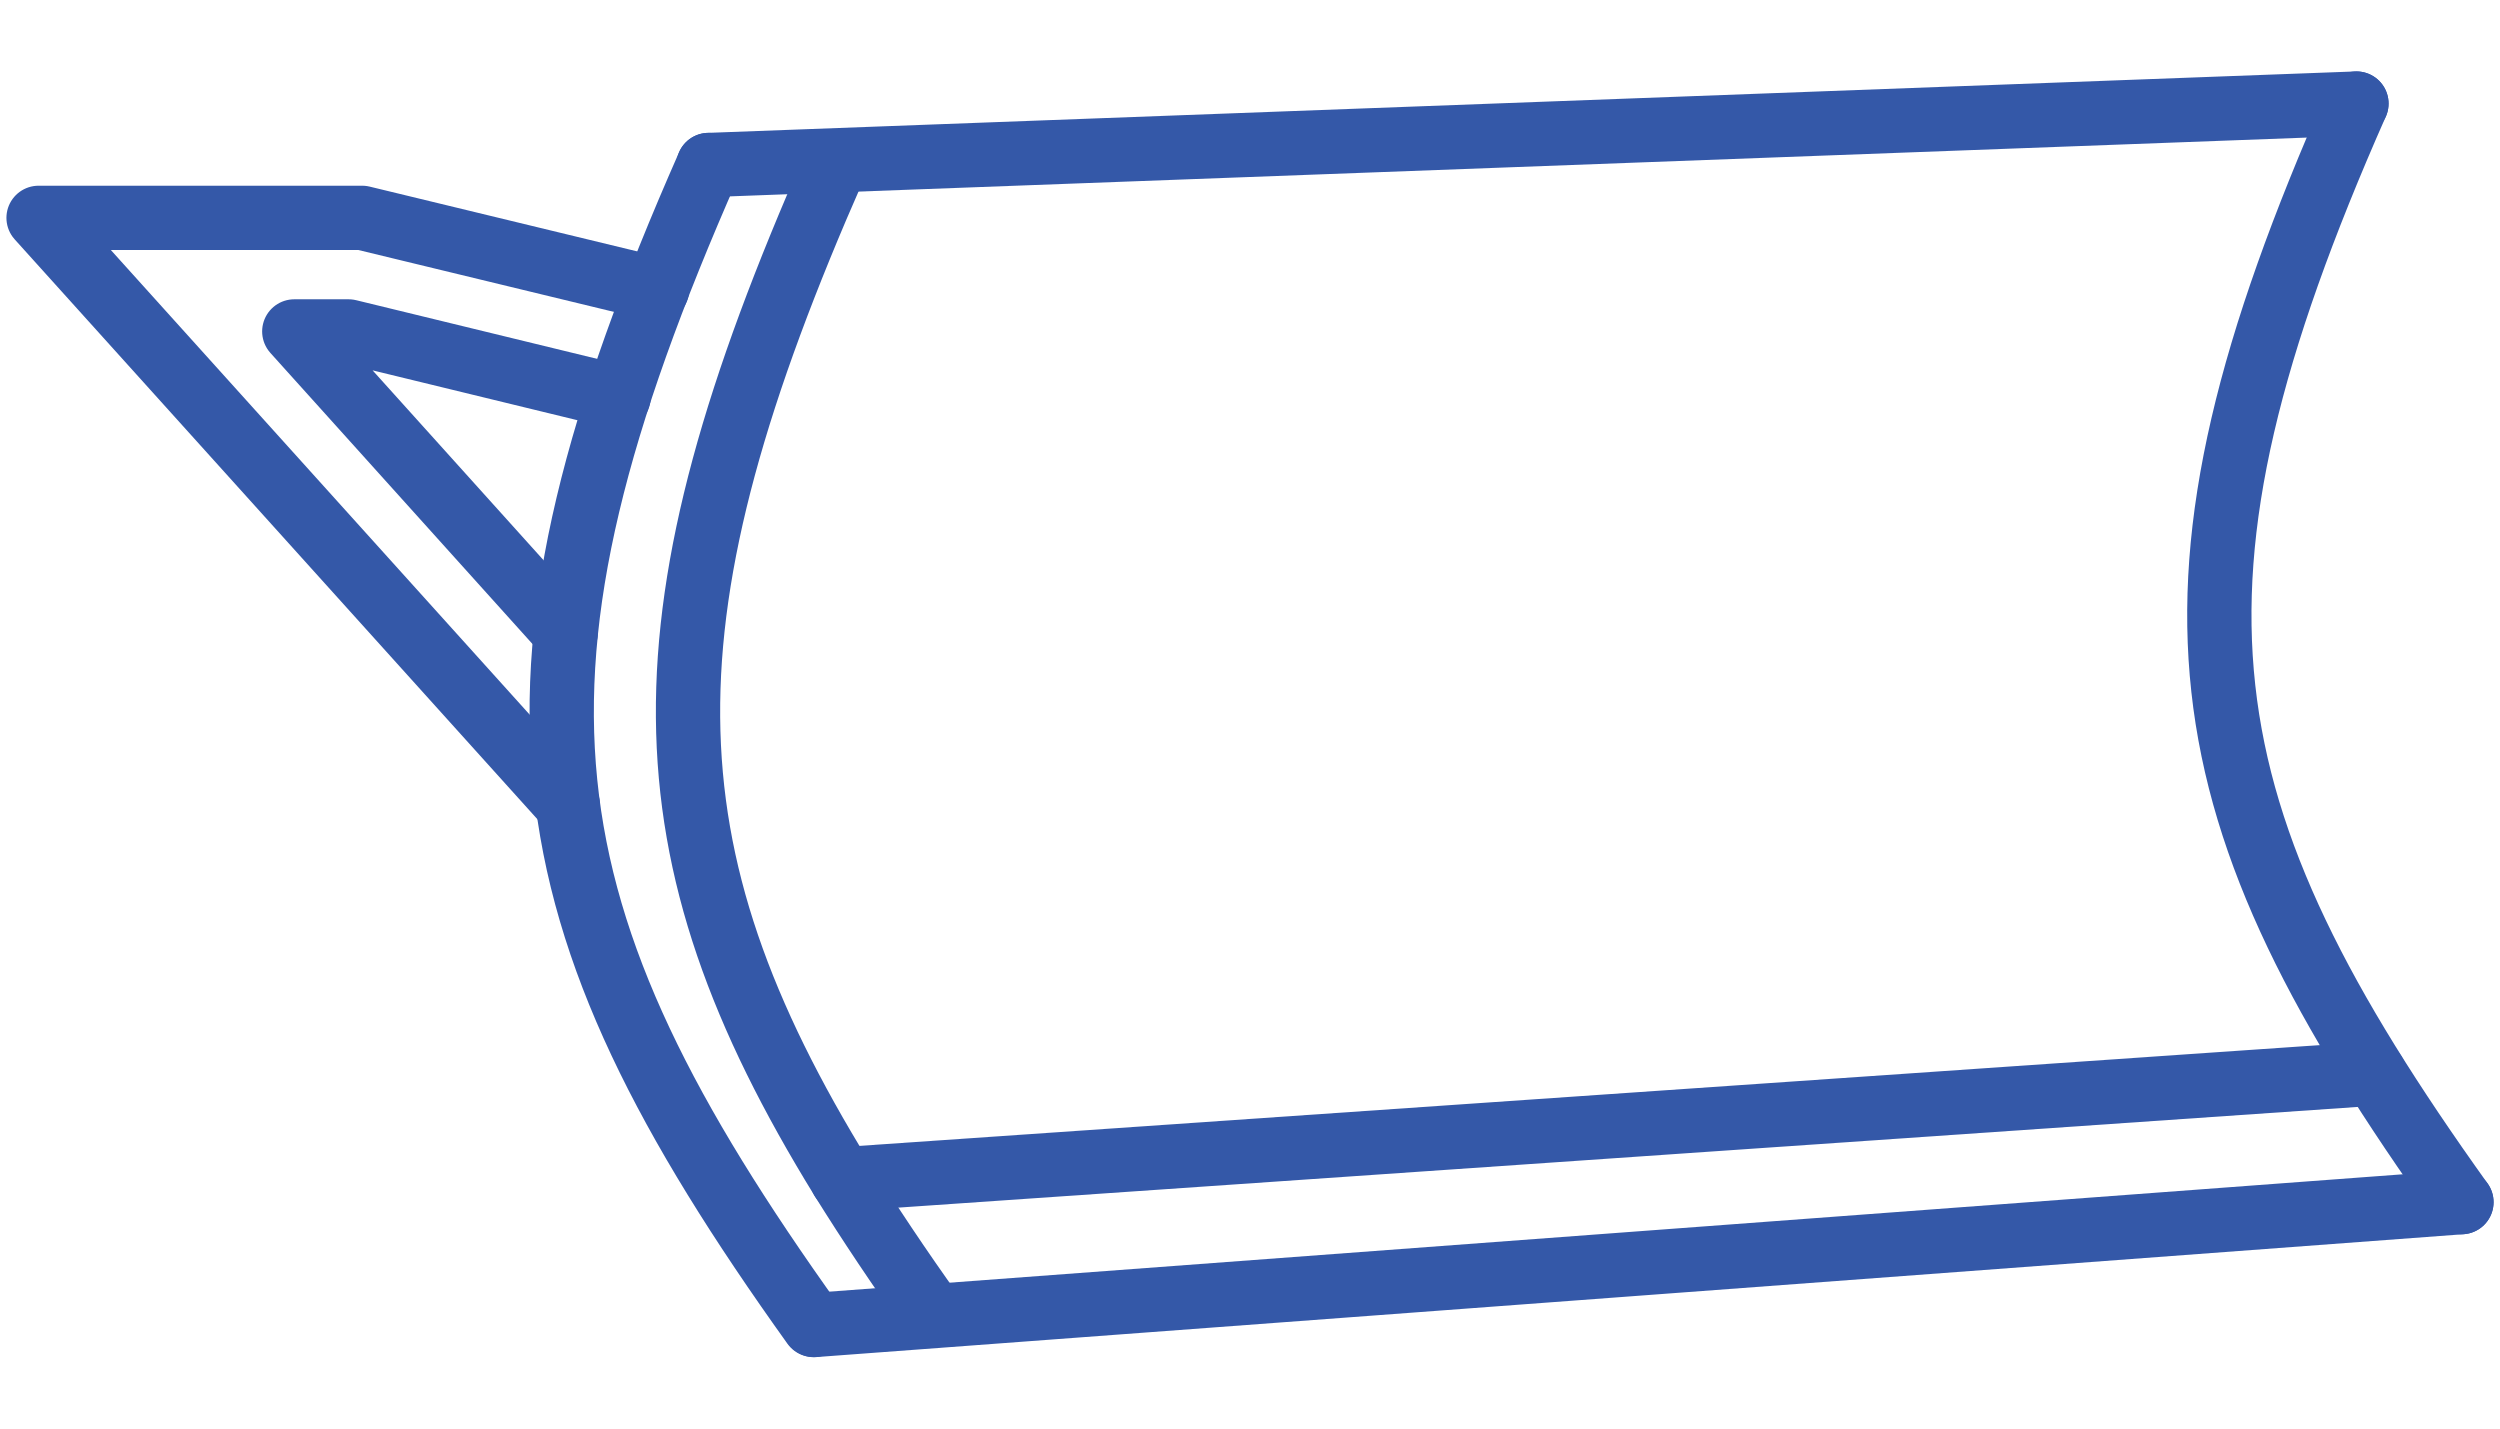
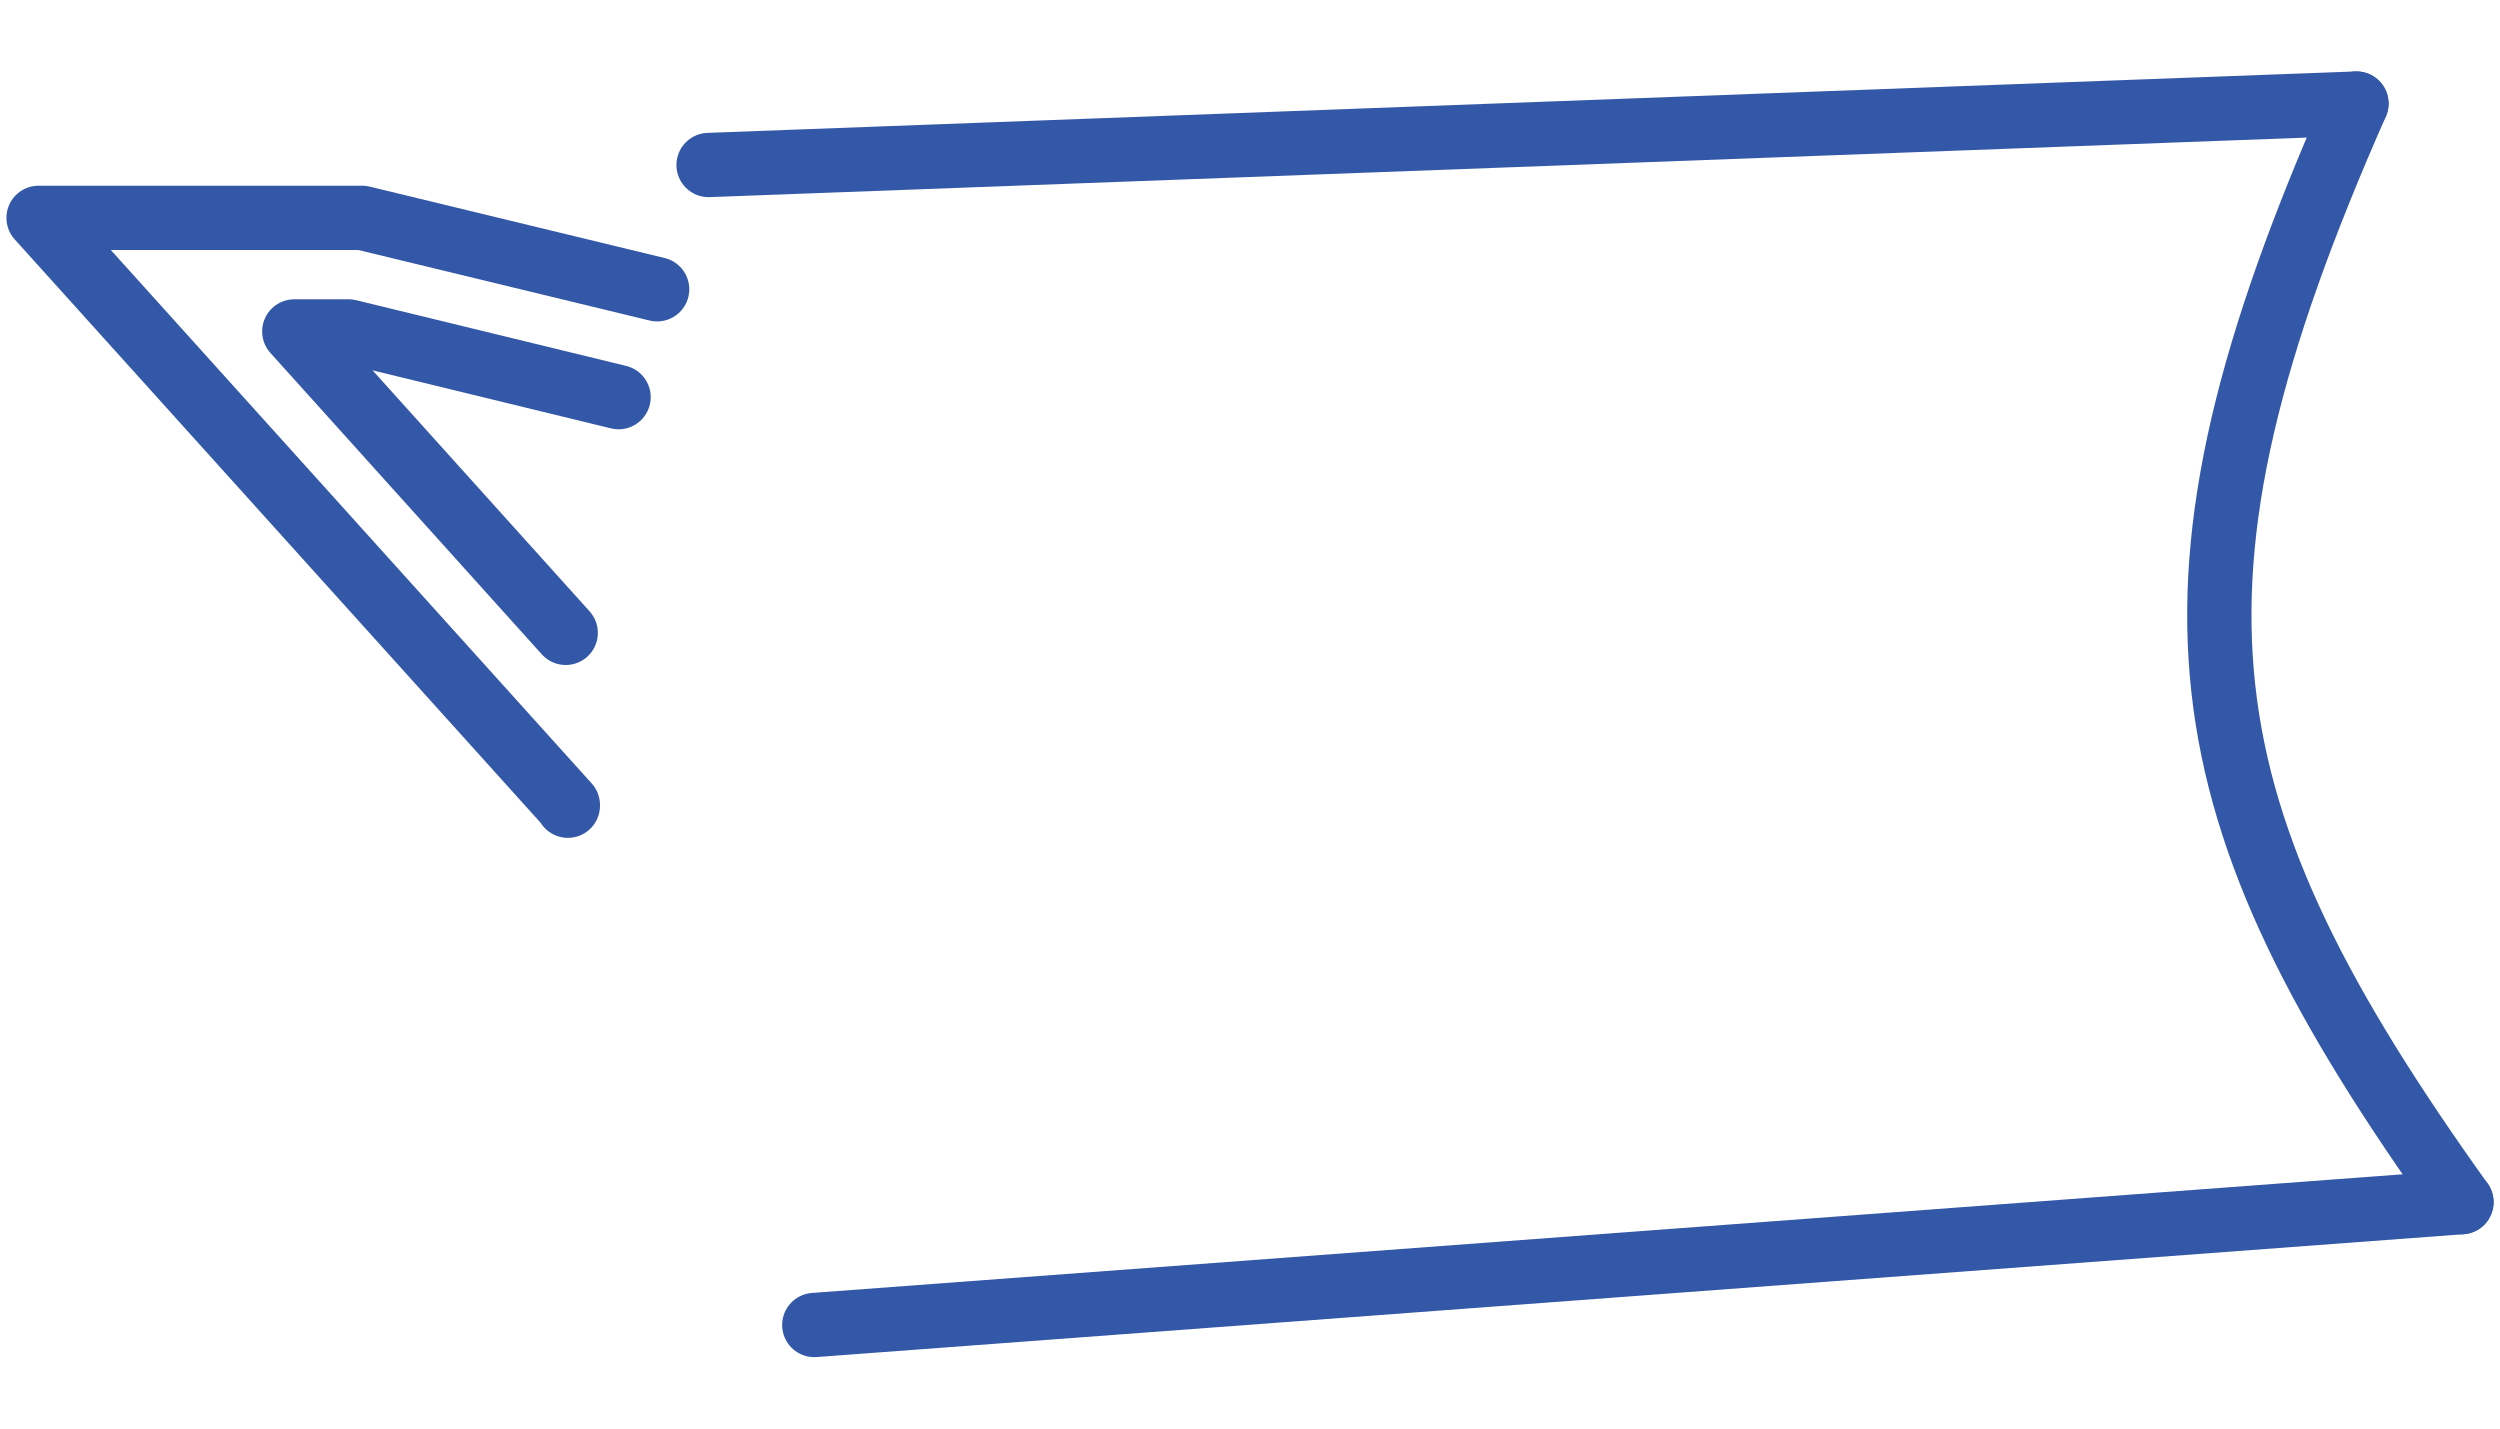
<svg xmlns="http://www.w3.org/2000/svg" id="Layer_1" data-name="Layer 1" version="1.1" viewBox="0 0 350 200">
  <defs>
    <style>
      .cls-1 {
        fill: none;
        stroke: #3458a8;
        stroke-linecap: round;
        stroke-linejoin: round;
        stroke-width: 9px;
      }
    </style>
  </defs>
  <line class="cls-1" x1="344.6" y1="168.3" x2="114" y2="185.5" />
  <path class="cls-1" d="M329.9,14.5c-30.1,68.1-24.5,99,14.7,153.8" />
-   <path class="cls-1" d="M99.2,23.1c-31.7,71.9-26.7,104.6,14.7,162.4" />
-   <path class="cls-1" d="M130.7,184.2c-4.8-6.7-9-13-12.8-19.1-28.4-46.1-28.8-79-1-142" />
  <line class="cls-1" x1="99.2" y1="23.1" x2="329.9" y2="14.5" />
-   <line class="cls-1" x1="332.4" y1="150.3" x2="117.9" y2="165.1" />
  <polyline class="cls-1" points="79.5 112.8 79.5 112.7 5.4 30.5 50.7 30.5 92 40.5" />
  <polyline class="cls-1" points="79.2 88.6 41.2 46.4 48.8 46.4 86.6 55.6" />
</svg>